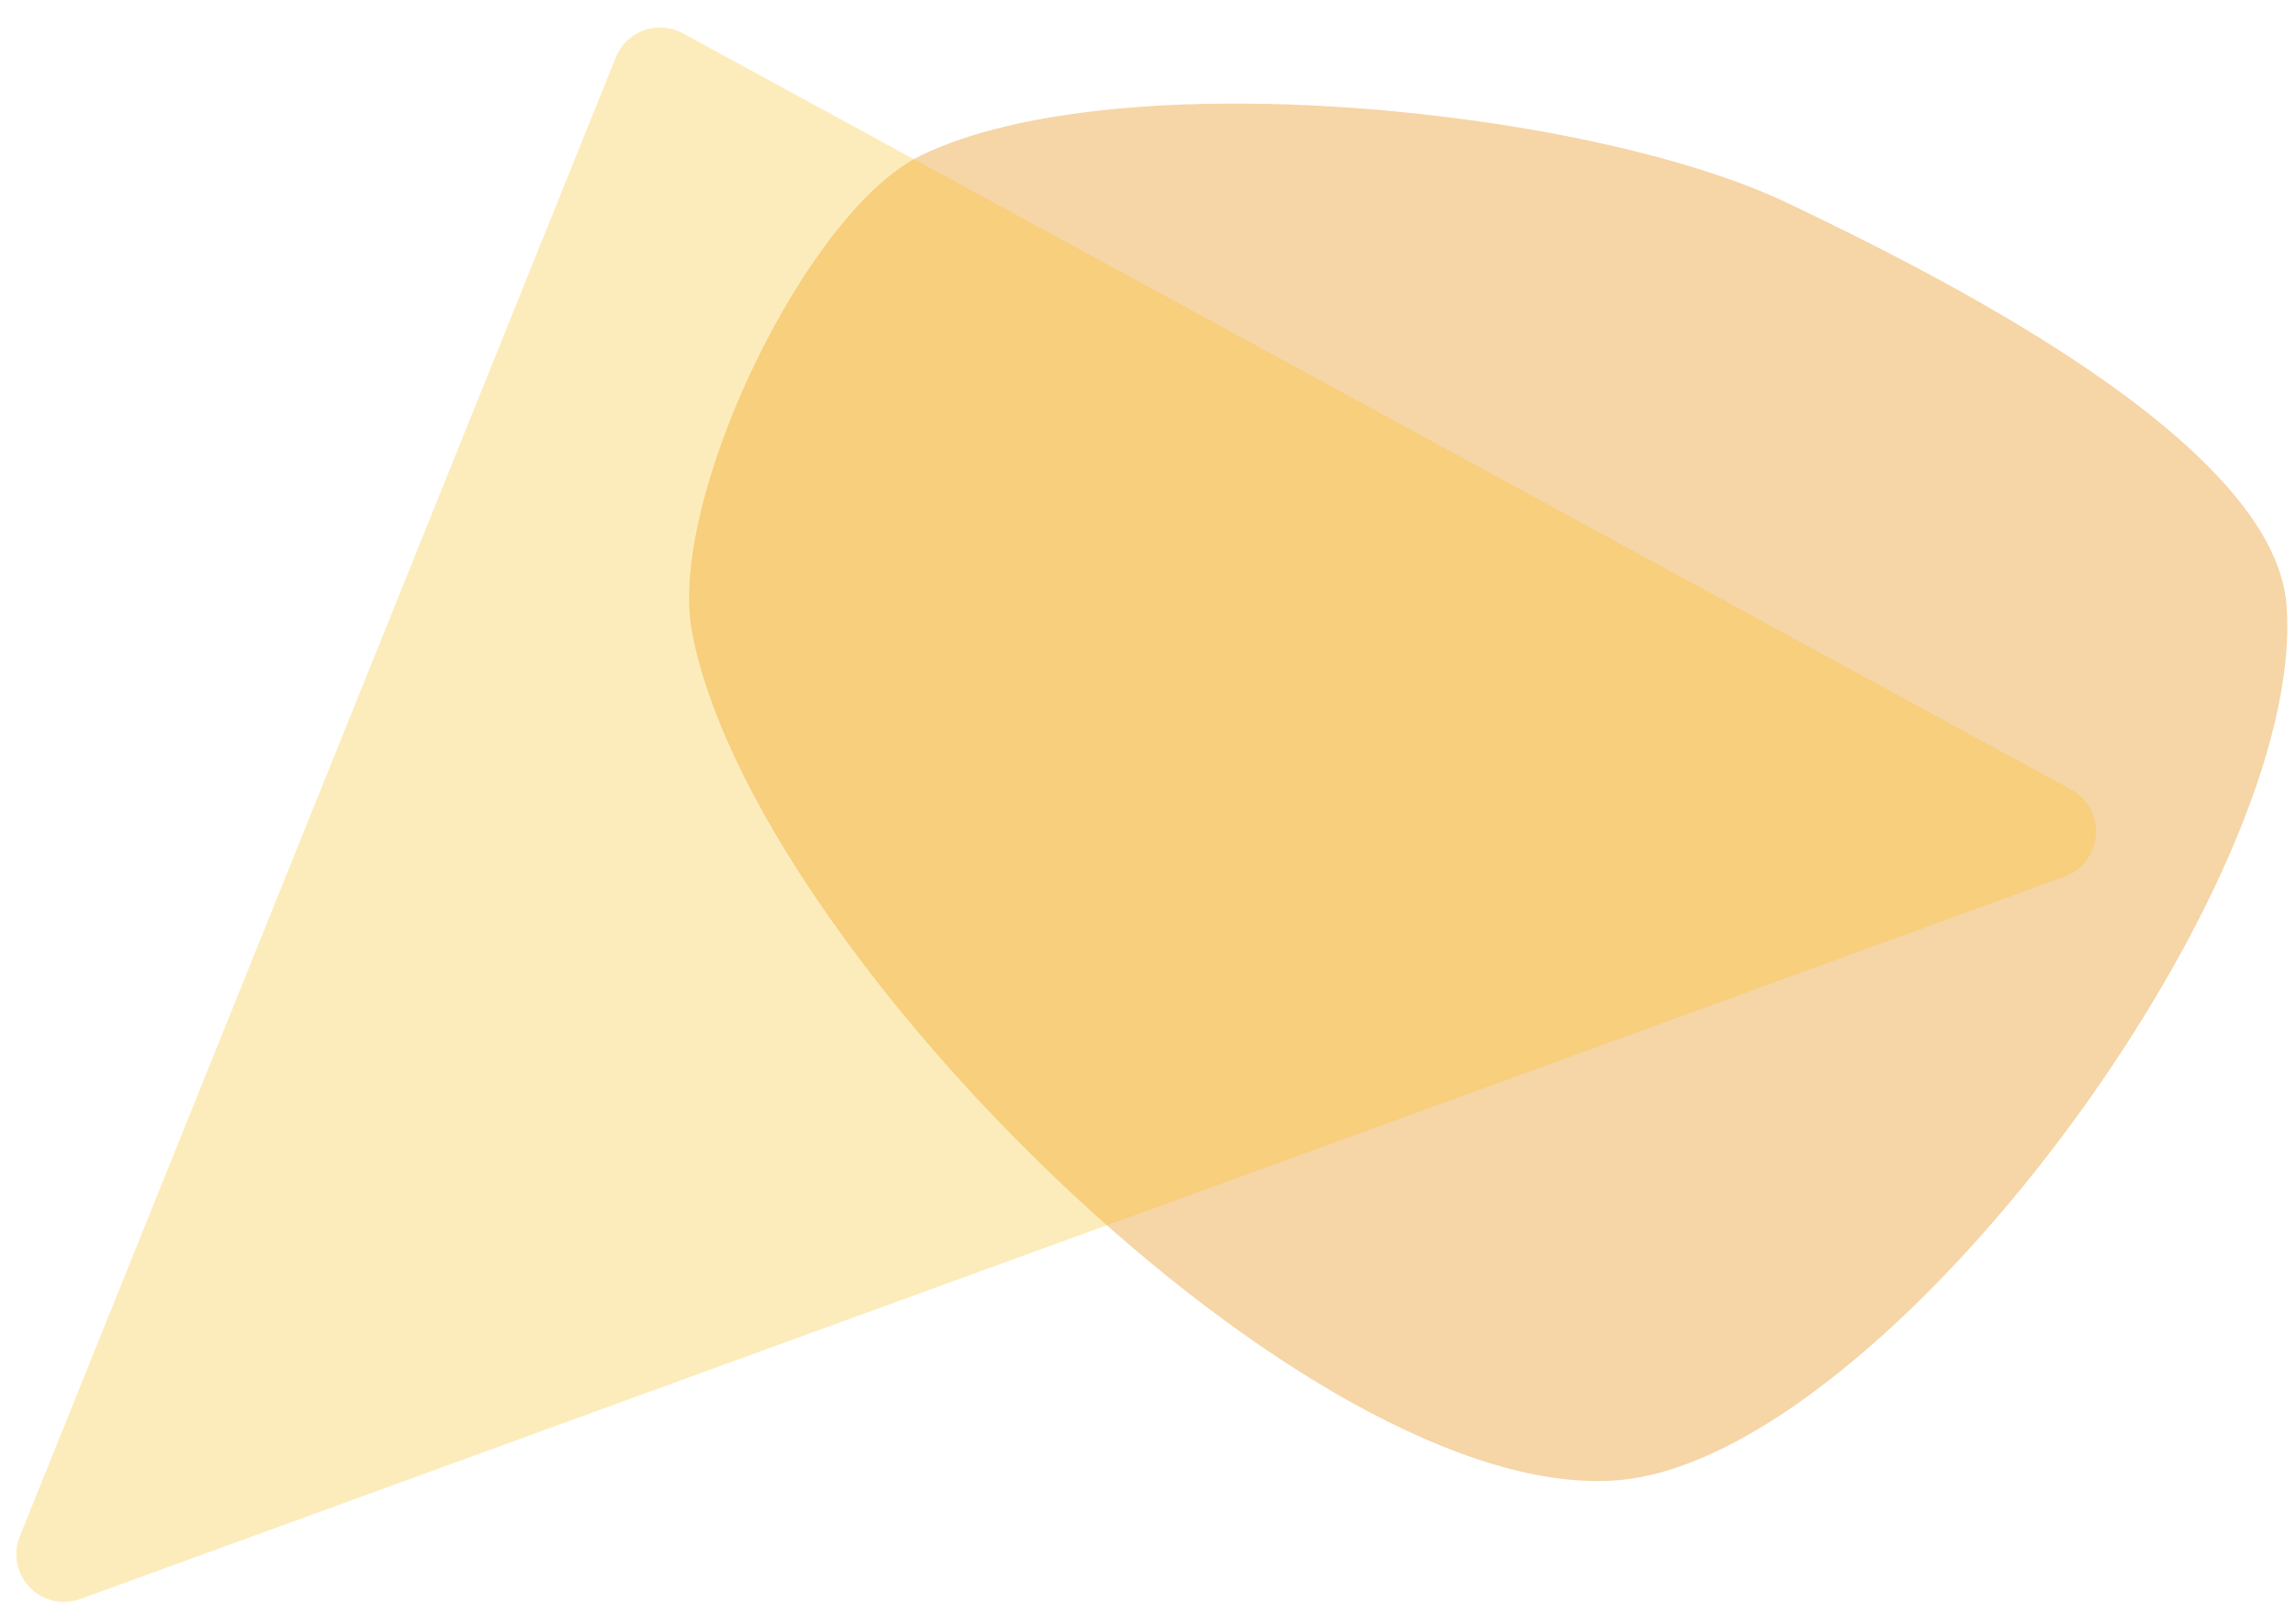
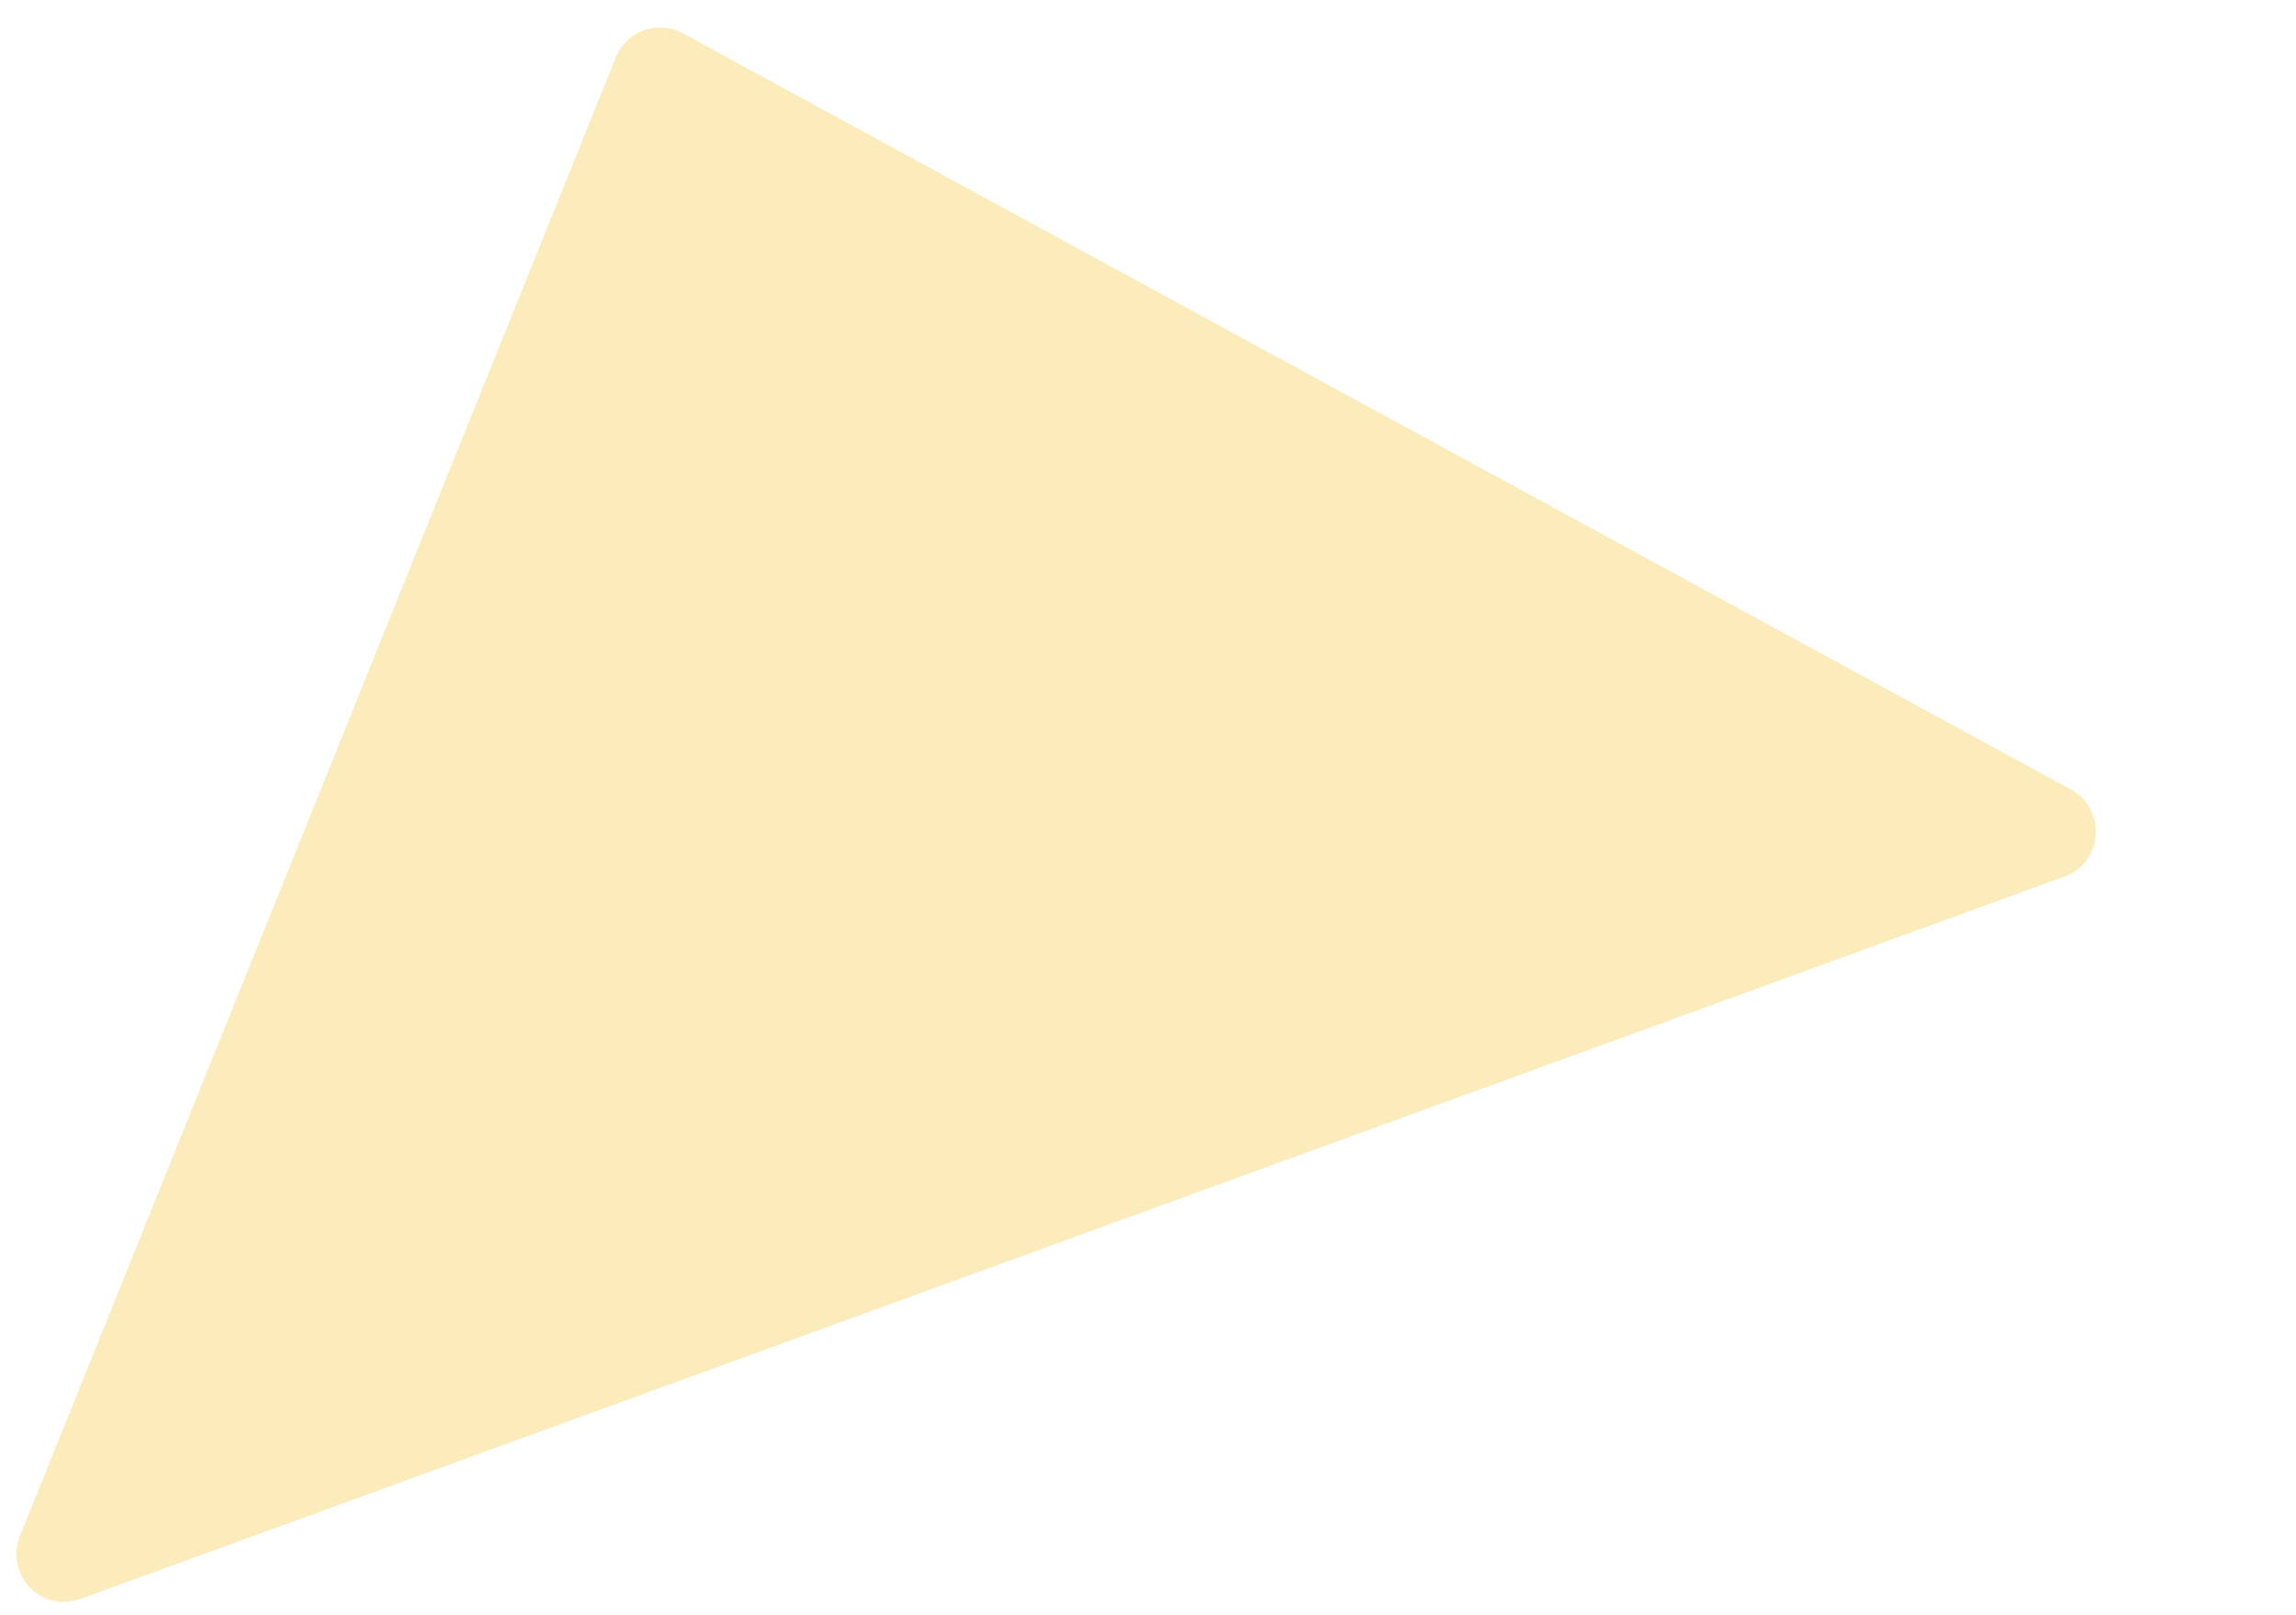
<svg xmlns="http://www.w3.org/2000/svg" version="1.1" id="Layer_1" x="0px" y="0px" viewBox="0 0 768.6 540.5" style="enable-background:new 0 0 768.6 540.5;" xml:space="preserve">
  <style type="text/css">
	.st0{opacity:0.4;fill:#EA9722;enable-background:new    ;}
	.st1{opacity:0.3;fill:#F8C01B;enable-background:new    ;}
</style>
  <g id="Group_304" transform="translate(-696.582 -527.446)">
-     <path id="Path_447" class="st0" d="M1238.4,1022.8c-102.6,8.7-290.6-177.9-310.2-284.1c-8.1-43.8,38.2-140.7,76.8-159.3   c66.1-31.9,224.1-15.6,290.2,16.1c47.8,22.9,162.5,79.3,166.8,134.4C1469.3,823.3,1327.4,1015.2,1238.4,1022.8z" />
    <path id="Path_446" class="st1" d="M1389.9,791.7L925.2,538.6c-7.8-4.2-17.5-1.4-21.7,6.4c-0.3,0.5-0.6,1.1-0.8,1.7l-199.5,494.9   c-3.3,8.2,0.7,17.5,8.8,20.8c3.7,1.5,7.7,1.5,11.4,0.2l664.3-241.8c8.3-3,12.6-12.2,9.5-20.5C1396,796.6,1393.3,793.5,1389.9,791.7   z" />
  </g>
</svg>